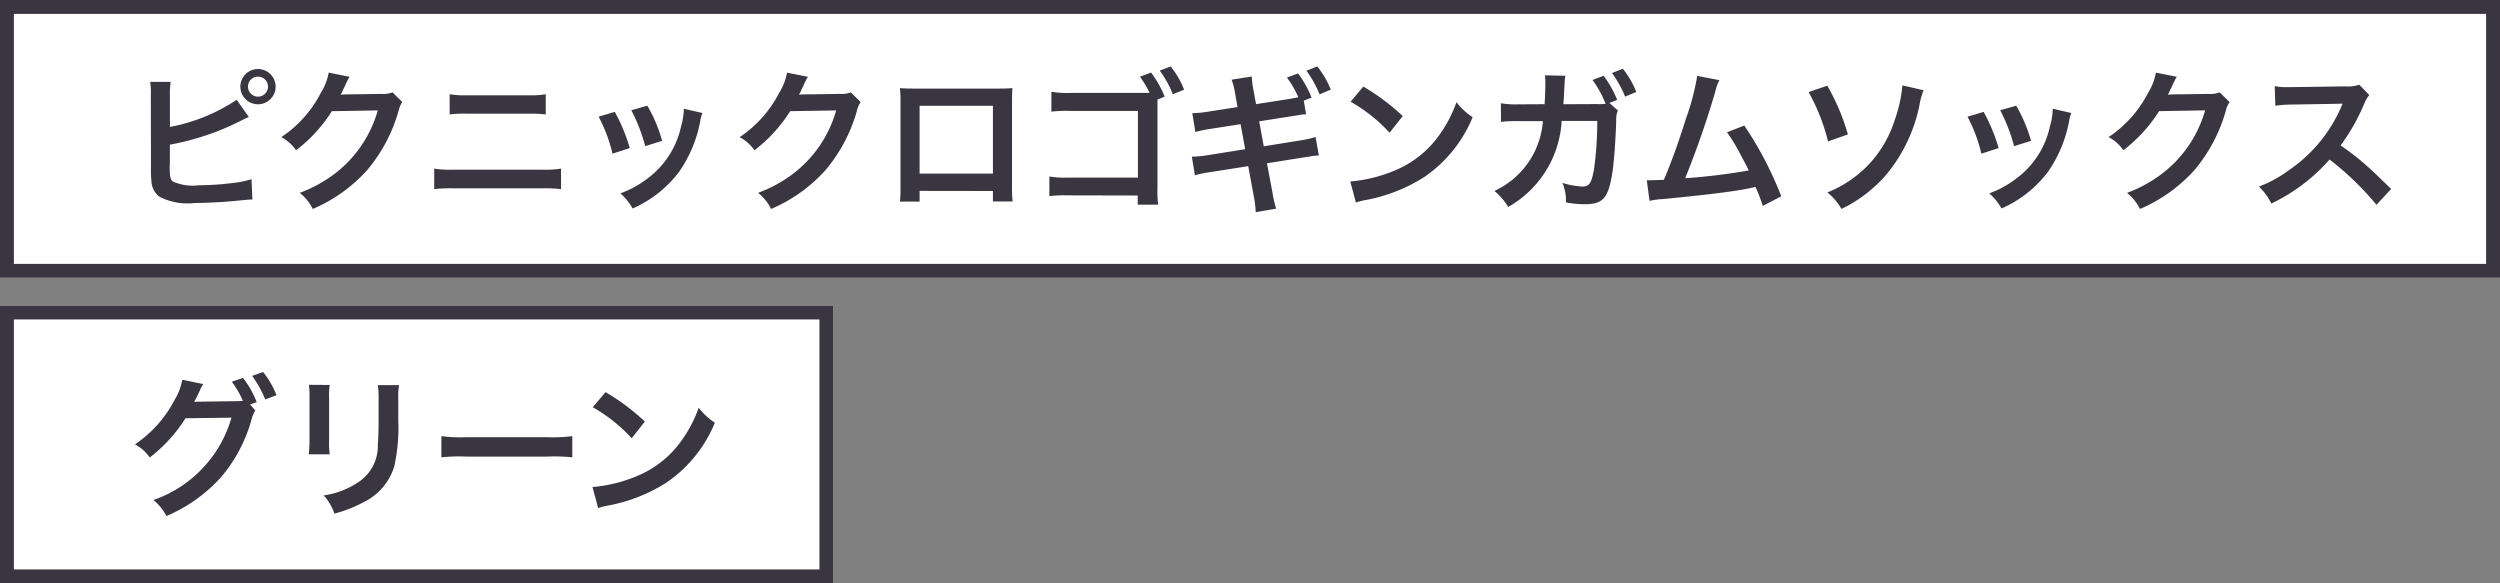
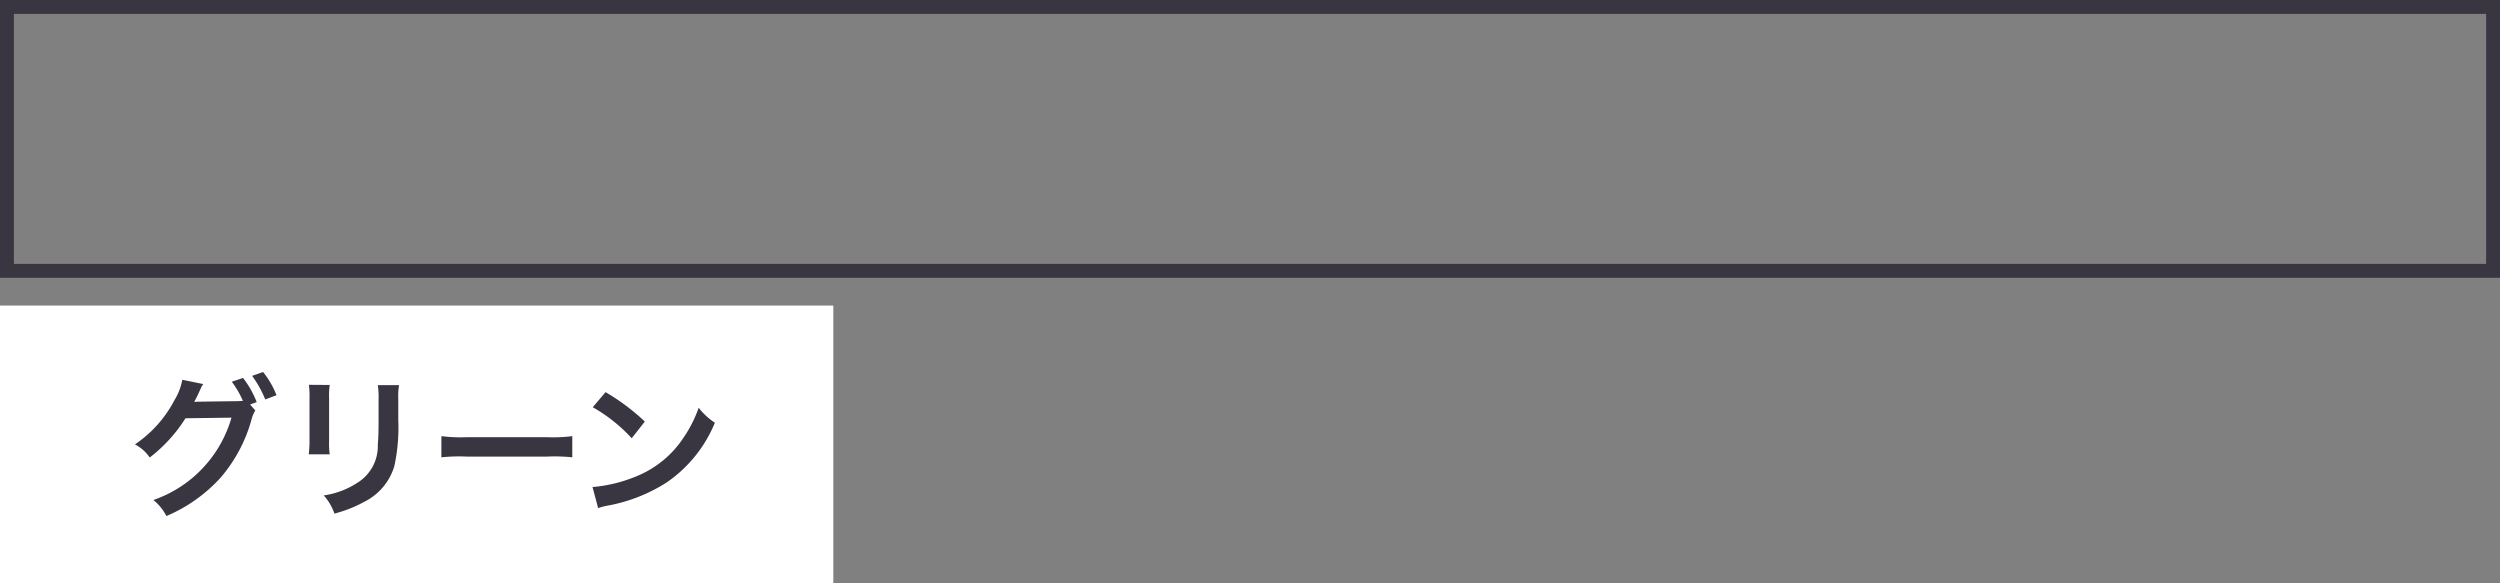
<svg xmlns="http://www.w3.org/2000/svg" width="180" height="42" viewBox="0 0 180 42">
  <rect x="0" y="0" width="180" height="42" fill="#808080" stroke="none" />
  <g id="グループ_2897" data-name="グループ 2897" transform="translate(-719 -6310.22)">
    <g id="グループ_2831" data-name="グループ 2831" transform="translate(82 1840.019)">
      <g id="長方形_1513" data-name="長方形 1513" transform="translate(637 4470.201)" fill="#fff" stroke="#393641" stroke-width="1">
-         <rect width="180" height="20" stroke="none" />
        <rect x="0.5" y="0.5" width="179" height="19" fill="none" />
      </g>
-       <path id="パス_13912" data-name="パス 13912" d="M3.234-7.469a5.584,5.584,0,0,1,.055-1.023H1.815A5.81,5.81,0,0,1,1.859-7.48l.011,5.1A8.289,8.289,0,0,0,1.9-1.364,1.521,1.521,0,0,0,2.442-.242,4.4,4.4,0,0,0,5.016.231C5.687.231,7.073.165,7.722.1c1.166-.11,1.221-.121,1.452-.121L9.108-1.485a6.5,6.5,0,0,1-1.254.264A20.745,20.745,0,0,1,5.3-1.045a3.459,3.459,0,0,1-1.881-.286c-.154-.154-.2-.4-.2-1.012a1.071,1.071,0,0,1,.011-.176V-3.971A18.629,18.629,0,0,0,8.4-5.72l.286-.143a1.609,1.609,0,0,1,.231-.1L8.041-7.2A12.943,12.943,0,0,1,3.234-5.247ZM9.57-9.416A1.272,1.272,0,0,0,8.305-8.151,1.275,1.275,0,0,0,9.57-6.875a1.277,1.277,0,0,0,1.276-1.276A1.275,1.275,0,0,0,9.57-9.416Zm0,.55a.716.716,0,0,1,.726.715.725.725,0,0,1-.726.726.723.723,0,0,1-.715-.726A.714.714,0,0,1,9.57-8.866Zm9.691,1.133a1.949,1.949,0,0,1-.8.11l-2.409.033c-.209,0-.385.011-.528.022A2.594,2.594,0,0,0,15.7-7.92l.143-.286a2.22,2.22,0,0,1,.143-.308,2.249,2.249,0,0,1,.187-.341l-1.507-.3A4.105,4.105,0,0,1,14.1-7.7a8.462,8.462,0,0,1-2.849,3.19,2.923,2.923,0,0,1,1.067.946A10.767,10.767,0,0,0,14.894-6.38L18.2-6.435a8.711,8.711,0,0,1-3.212,4.642A9.906,9.906,0,0,1,12.584-.5,3.389,3.389,0,0,1,13.519.66a11.112,11.112,0,0,0,3.916-2.794A11.409,11.409,0,0,0,19.69-6.38a2.069,2.069,0,0,1,.275-.66Zm4.114,1.584A9.489,9.489,0,0,1,24.662-6.2h4.345a9.489,9.489,0,0,1,1.287.055V-7.6a6.842,6.842,0,0,1-1.3.077H24.673a6.842,6.842,0,0,1-1.3-.077ZM22.264-.77A10.9,10.9,0,0,1,23.65-.825h6.358a10.9,10.9,0,0,1,1.386.055V-2.244a7.677,7.677,0,0,1-1.408.077H23.672a7.677,7.677,0,0,1-1.408-.077ZM34.1-5.984a11,11,0,0,1,1,2.662l1.243-.4a12.688,12.688,0,0,0-1.078-2.607Zm2.354-.462a12.1,12.1,0,0,1,1,2.585l1.221-.385a10.806,10.806,0,0,0-1.067-2.53Zm3.784-.11a4.879,4.879,0,0,1-.2,1.265,6.325,6.325,0,0,1-2.5,3.817,7.135,7.135,0,0,1-1.87,1.012,4,4,0,0,1,.88,1.089,8.443,8.443,0,0,0,3.355-2.651,9.39,9.39,0,0,0,1.518-3.663,2.315,2.315,0,0,1,.154-.561ZM52.261-7.733a1.949,1.949,0,0,1-.8.11l-2.409.033c-.209,0-.385.011-.528.022A2.594,2.594,0,0,0,48.7-7.92l.143-.286a2.22,2.22,0,0,1,.143-.308,2.249,2.249,0,0,1,.187-.341l-1.507-.3A4.105,4.105,0,0,1,47.1-7.7a8.462,8.462,0,0,1-2.849,3.19,2.923,2.923,0,0,1,1.067.946A10.767,10.767,0,0,0,47.894-6.38l3.311-.055a8.711,8.711,0,0,1-3.212,4.642A9.906,9.906,0,0,1,45.584-.5,3.389,3.389,0,0,1,46.519.66a11.112,11.112,0,0,0,3.916-2.794A11.41,11.41,0,0,0,52.69-6.38a2.069,2.069,0,0,1,.275-.66Zm10.23,7.1V.121H63.91a7.54,7.54,0,0,1-.044-.957V-7.128c0-.407.011-.627.033-.913-.253.022-.451.033-.924.033H56.727c-.44,0-.671-.011-.935-.033a7.305,7.305,0,0,1,.044.924v6.3a7.351,7.351,0,0,1-.044.946h1.419v-.77Zm0-1.254h-5.28V-6.765h5.28ZM74.855-7.425a7.356,7.356,0,0,0-.979-1.738l-.8.3a8.212,8.212,0,0,1,.7,1.166H68.123A6.99,6.99,0,0,1,66.7-7.777v1.43A9.751,9.751,0,0,1,68.112-6.4H72.93v4.8h-5a6.806,6.806,0,0,1-1.375-.077V-.264A9.105,9.105,0,0,1,67.9-.319l5.016.011v.66h1.474A6.868,6.868,0,0,1,74.338-.77V-7.216Zm1.4-.506A6.123,6.123,0,0,0,75.284-9.6L74.5-9.3a7.44,7.44,0,0,1,.946,1.7Zm5.181,1.045-.176-.957a6.308,6.308,0,0,1-.132-1.034l-1.452.231A5.124,5.124,0,0,1,79.937-7.6l.165.924-2.046.319a8.107,8.107,0,0,1-1.21.121l.22,1.353a10.15,10.15,0,0,1,1.21-.242l2.046-.319.33,1.8-2.673.429a8,8,0,0,1-1.166.11l.22,1.342a7.587,7.587,0,0,1,1.122-.231l2.717-.429.4,2.167A7.367,7.367,0,0,1,81.411.891L82.885.638a7.241,7.241,0,0,1-.264-1.144l-.4-2.123,2.618-.418.44-.066.176-.033a3.764,3.764,0,0,1,.506-.044l-.242-1.331a7.628,7.628,0,0,1-1.144.253l-2.585.418-.33-1.8,2.321-.363.627-.1.088-.022c.121-.011.176-.011.341-.022l-.165-.979.561-.22A7.356,7.356,0,0,0,84.458-9.1l-.8.3a7.068,7.068,0,0,1,.825,1.419c-.165.033-.473.088-.726.132Zm5.379-1.045A6.419,6.419,0,0,0,85.844-9.6l-.781.308a7.879,7.879,0,0,1,.946,1.7Zm1.43.869a11.549,11.549,0,0,1,2.805,2.233l.946-1.2a15.579,15.579,0,0,0-2.838-2.123ZM88.627.2a3.894,3.894,0,0,1,.726-.187,11.882,11.882,0,0,0,4.191-1.65,9.654,9.654,0,0,0,3.487-4.312,4.743,4.743,0,0,1-1.166-1.078,9.185,9.185,0,0,1-1.122,2.2,7.349,7.349,0,0,1-3.267,2.695,10.481,10.481,0,0,1-3.256.814Zm18.249-7.172.561-.22a7.356,7.356,0,0,0-.979-1.738l-.8.3a7.165,7.165,0,0,1,.858,1.518l.055.11.033.088a3.7,3.7,0,0,1-.6.022l-2.442.011c.033-.385.033-.4.044-.693l.033-.594.011-.209c0-.077.011-.132.011-.2a3.073,3.073,0,0,1,.044-.352l-1.474-.033a2.247,2.247,0,0,1,.033.429v.275c0,.319-.022.968-.055,1.375l-1.925.011a6.576,6.576,0,0,1-1.221-.077l.011,1.342a7.459,7.459,0,0,1,1.188-.055h1.826A6.024,6.024,0,0,1,98.6-.638a4.484,4.484,0,0,1,.99,1.155,7.6,7.6,0,0,0,3.85-6.193h2.563a24.817,24.817,0,0,1-.242,3.52c-.176.957-.341,1.2-.814,1.2a5.352,5.352,0,0,1-1.452-.264,3.358,3.358,0,0,1,.253,1.408,7.435,7.435,0,0,0,1.364.132c1.32,0,1.7-.451,1.991-2.354.11-.726.231-2.431.264-3.674a1.662,1.662,0,0,1,.121-.726Zm1.936-.792a6.419,6.419,0,0,0-.968-1.672l-.781.308a7.879,7.879,0,0,1,.946,1.7ZM113.2-8.921a17.4,17.4,0,0,1-.8,3.047c-.572,1.8-1.012,3.047-1.6,4.433-.462.022-.726.033-.946.033h-.286l.2,1.485a6.017,6.017,0,0,1,1-.132c3.289-.319,5.115-.55,6.226-.781.253-.055.253-.055.4-.088A11.263,11.263,0,0,1,117.92.44l1.331-.693a25.73,25.73,0,0,0-2.662-5.093l-1.243.484a13.656,13.656,0,0,1,1.045,1.749c.264.495.4.737.517,1a43.474,43.474,0,0,1-4.576.561,65.331,65.331,0,0,0,2.178-6.27,3.367,3.367,0,0,1,.286-.792Zm8.019,1.166a14.165,14.165,0,0,1,1.4,3.553l1.43-.506a15.662,15.662,0,0,0-1.485-3.509Zm6.754-.484a9.878,9.878,0,0,1-.55,2.486,8.306,8.306,0,0,1-1.793,3.124,8.462,8.462,0,0,1-3.058,2.1A4.113,4.113,0,0,1,123.585.66a10.033,10.033,0,0,0,3.168-2.4A11.334,11.334,0,0,0,129.2-6.809a5,5,0,0,1,.3-1.078Zm4.686,2.255a11,11,0,0,1,1,2.662l1.243-.4a12.688,12.688,0,0,0-1.078-2.607Zm2.354-.462a12.1,12.1,0,0,1,1,2.585l1.221-.385a10.806,10.806,0,0,0-1.067-2.53Zm3.784-.11a4.879,4.879,0,0,1-.2,1.265,6.325,6.325,0,0,1-2.5,3.817,7.135,7.135,0,0,1-1.87,1.012,4,4,0,0,1,.88,1.089,8.443,8.443,0,0,0,3.355-2.651,9.39,9.39,0,0,0,1.518-3.663,2.315,2.315,0,0,1,.154-.561Zm12.023-1.177a1.949,1.949,0,0,1-.8.11l-2.409.033c-.209,0-.385.011-.528.022a2.593,2.593,0,0,0,.176-.352l.143-.286a2.219,2.219,0,0,1,.143-.308,2.25,2.25,0,0,1,.187-.341l-1.507-.3a4.105,4.105,0,0,1-.561,1.452,8.462,8.462,0,0,1-2.849,3.19,2.923,2.923,0,0,1,1.067.946,10.767,10.767,0,0,0,2.574-2.816l3.311-.055a8.711,8.711,0,0,1-3.212,4.642,9.906,9.906,0,0,1-2.409,1.3A3.389,3.389,0,0,1,145.079.66a11.113,11.113,0,0,0,3.916-2.794A11.41,11.41,0,0,0,151.25-6.38a2.069,2.069,0,0,1,.275-.66ZM163.163-.781c-1.331-1.287-1.331-1.287-1.606-1.529a17.049,17.049,0,0,0-2.035-1.6,14.568,14.568,0,0,0,1.716-3.036,2.116,2.116,0,0,1,.352-.594l-.726-.748a2.383,2.383,0,0,1-.979.121l-3.872.055h-.264a4.814,4.814,0,0,1-.968-.066l.044,1.408a8.669,8.669,0,0,1,1.2-.088c3.465-.055,3.465-.055,3.641-.066l-.121.286a10.6,10.6,0,0,1-3.7,4.477,9.082,9.082,0,0,1-2.2,1.21,4.413,4.413,0,0,1,.891,1.221A13.072,13.072,0,0,0,158.73-2.9,21.145,21.145,0,0,1,162.107.363Z" transform="translate(646 4484.586)" fill="#393641" />
    </g>
    <g id="グループ_2832" data-name="グループ 2832" transform="translate(82 1840.019)">
      <g id="長方形_1514" data-name="長方形 1514" transform="translate(637 4492.201)" fill="#fff" stroke="#393641" stroke-width="1">
        <rect width="60" height="20" stroke="none" />
-         <rect x="0.5" y="0.5" width="59" height="19" fill="none" />
      </g>
      <path id="パス_13913" data-name="パス 13913" d="M9.009-7.26l.473-.176A6.99,6.99,0,0,0,8.5-9.174L7.689-8.9a6.821,6.821,0,0,1,.8,1.375A5.317,5.317,0,0,1,7.92-7.5l-2.409.033c-.22,0-.4.011-.528.022l.088-.165c.022-.044.022-.055.077-.154.11-.22.209-.44.3-.638a1.313,1.313,0,0,1,.187-.33L4.125-9.042a4.221,4.221,0,0,1-.561,1.463A8.666,8.666,0,0,1,.715-4.389a2.923,2.923,0,0,1,1.067.946A10.93,10.93,0,0,0,4.356-6.27l3.311-.044A8.852,8.852,0,0,1,2.046-.385,3.64,3.64,0,0,1,2.981.77,11.1,11.1,0,0,0,6.9-2.013,10.847,10.847,0,0,0,9.108-6.171a2.219,2.219,0,0,1,.275-.66Zm1.9-.671A6.419,6.419,0,0,0,9.944-9.6l-.792.275a7.879,7.879,0,0,1,.946,1.7Zm2.332-.748a6.945,6.945,0,0,1,.044.99v3.025a7.933,7.933,0,0,1-.055.99H14.74a5.31,5.31,0,0,1-.044-.968V-7.678a5.591,5.591,0,0,1,.044-.99Zm4.961.022a5.792,5.792,0,0,1,.055,1.045v1.375c0,.88-.011,1.364-.055,1.837a3.111,3.111,0,0,1-1.518,2.805,5.933,5.933,0,0,1-2.376.88,3.758,3.758,0,0,1,.77,1.309,9.3,9.3,0,0,0,2.145-.847,4.213,4.213,0,0,0,2.167-2.563,12.993,12.993,0,0,0,.286-3.333V-7.634a5.217,5.217,0,0,1,.055-1.023Zm4.576,5.2a12.076,12.076,0,0,1,1.793-.055h5.841a12.076,12.076,0,0,1,1.793.055V-4.983a10.8,10.8,0,0,1-1.782.077H24.563a10.8,10.8,0,0,1-1.782-.077Zm10.9-3.608a11.549,11.549,0,0,1,2.805,2.233l.946-1.2A15.579,15.579,0,0,0,34.6-8.151ZM34.067.2a3.894,3.894,0,0,1,.726-.187,11.882,11.882,0,0,0,4.191-1.65,9.654,9.654,0,0,0,3.487-4.312,4.743,4.743,0,0,1-1.166-1.078,9.185,9.185,0,0,1-1.122,2.2,7.349,7.349,0,0,1-3.267,2.695,10.481,10.481,0,0,1-3.256.814Z" transform="translate(646 4506.586)" fill="#393641" />
    </g>
  </g>
</svg>